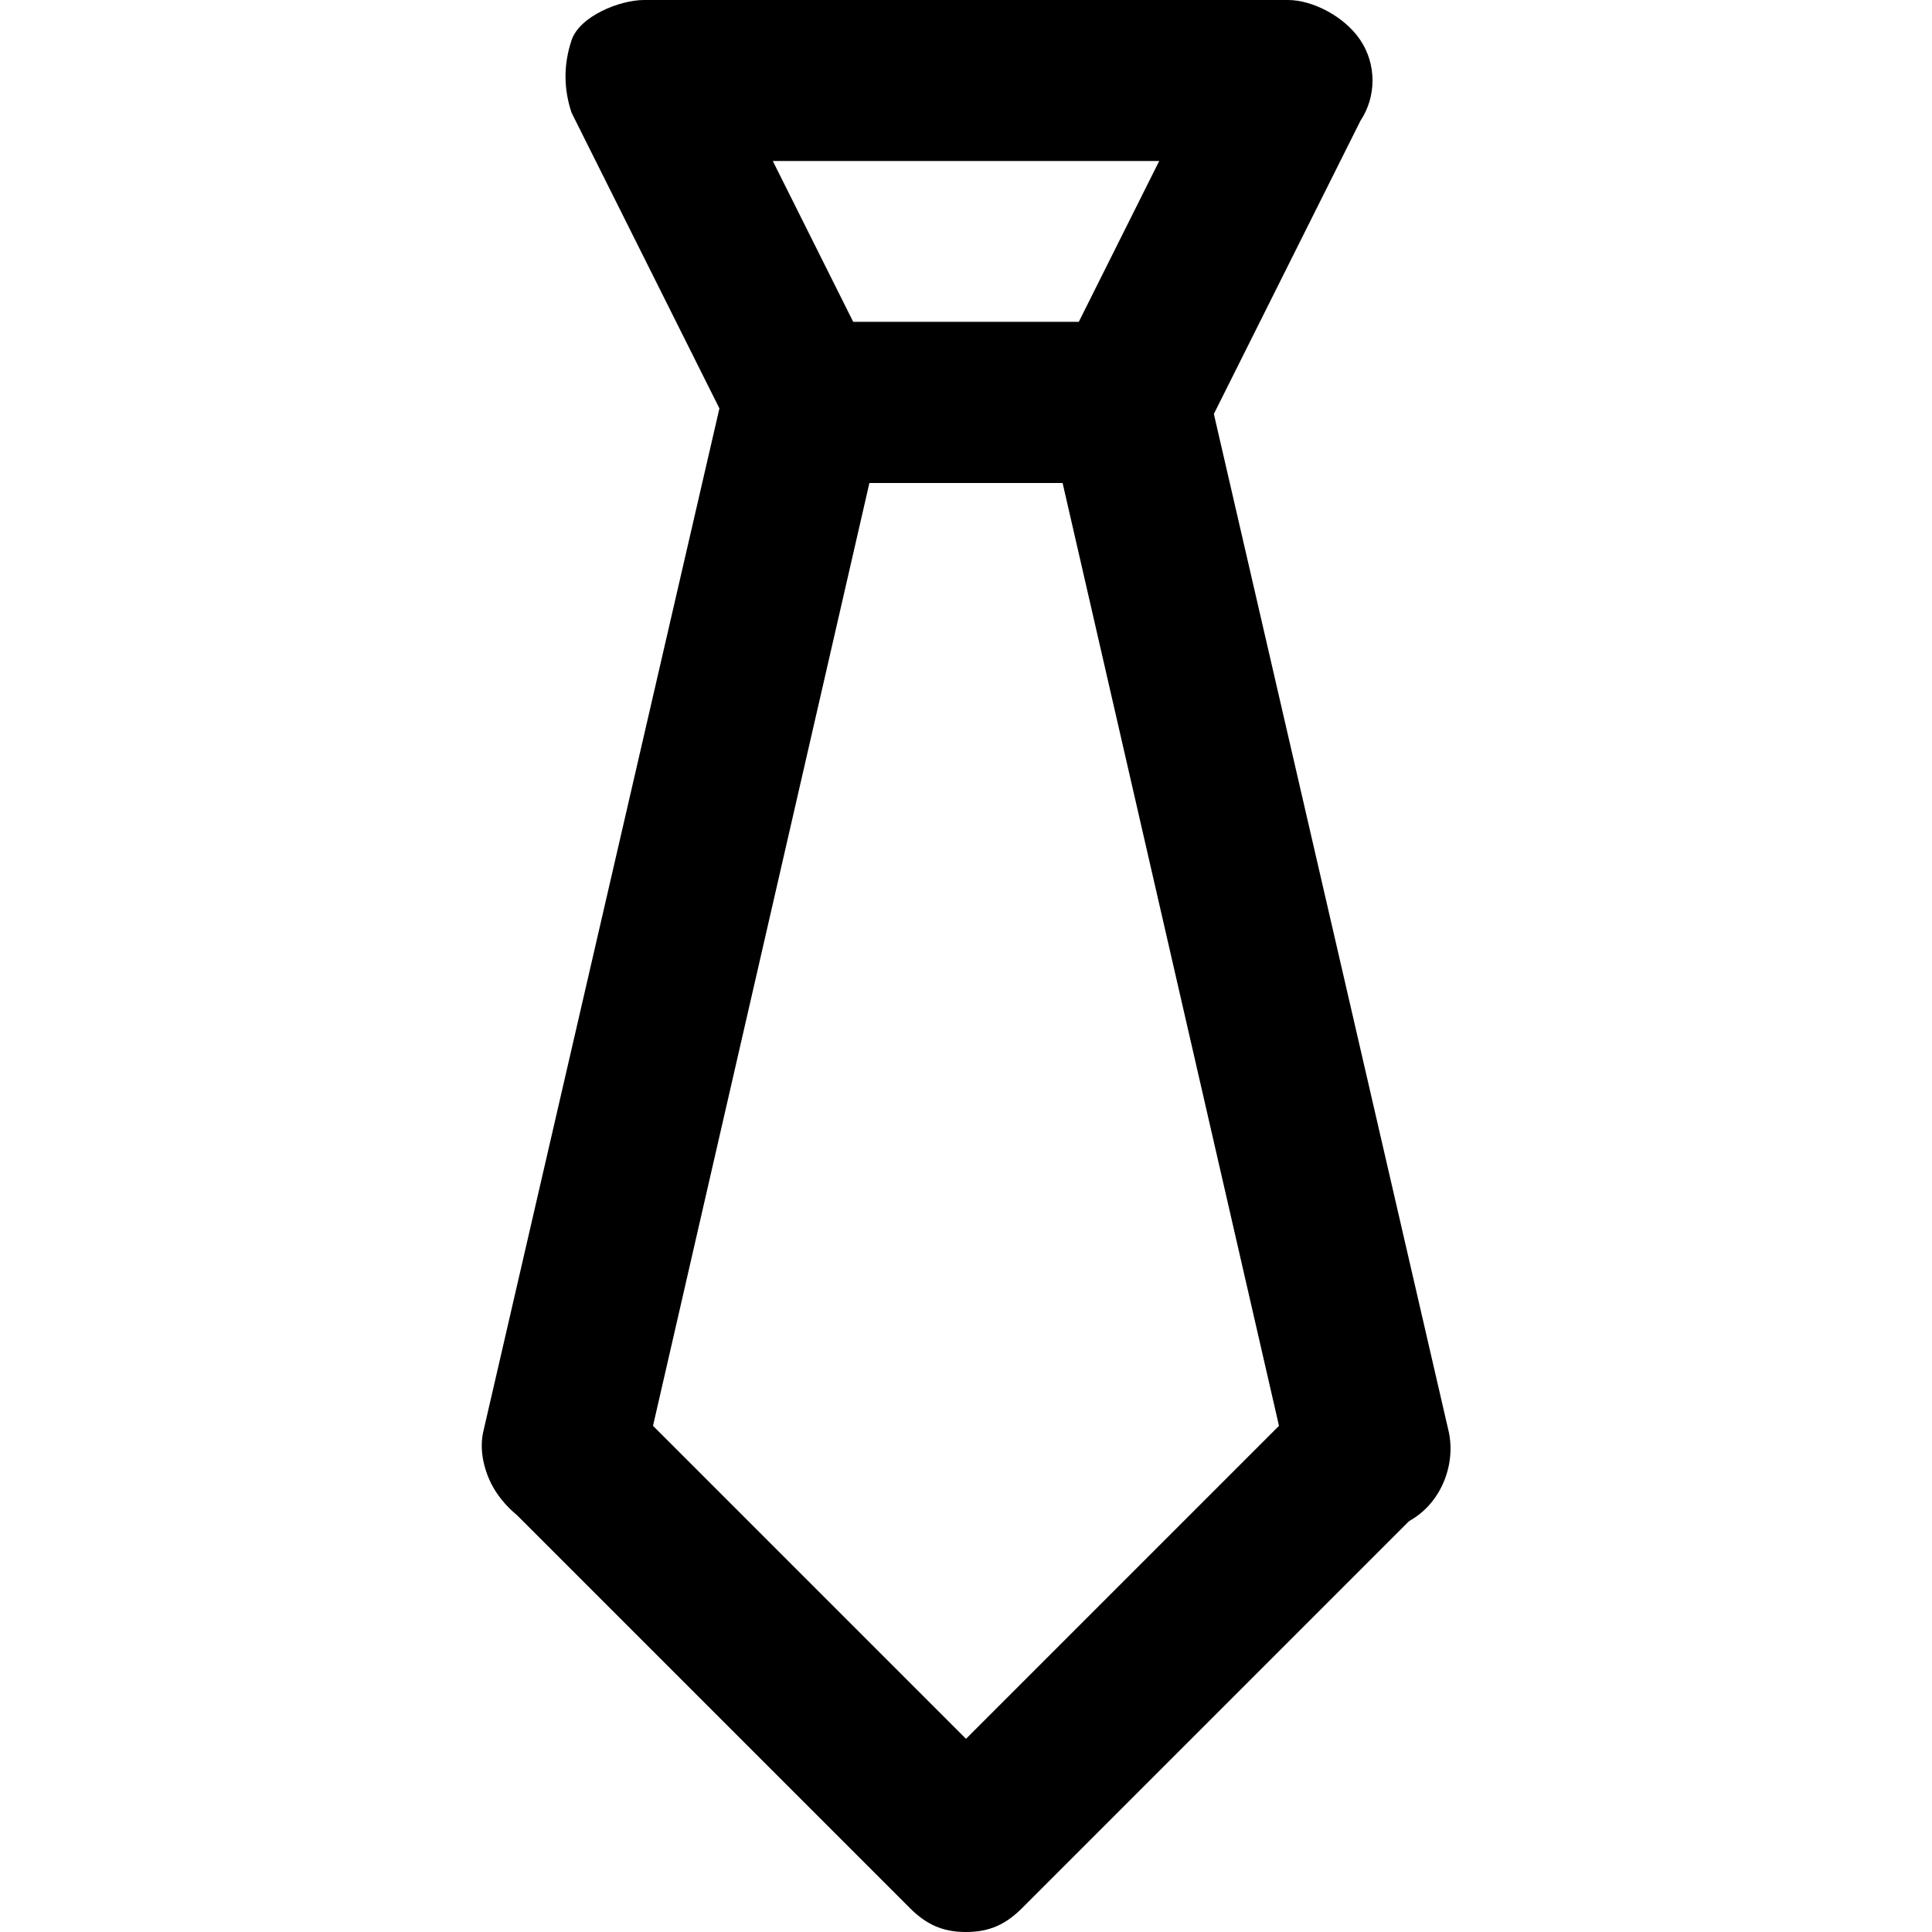
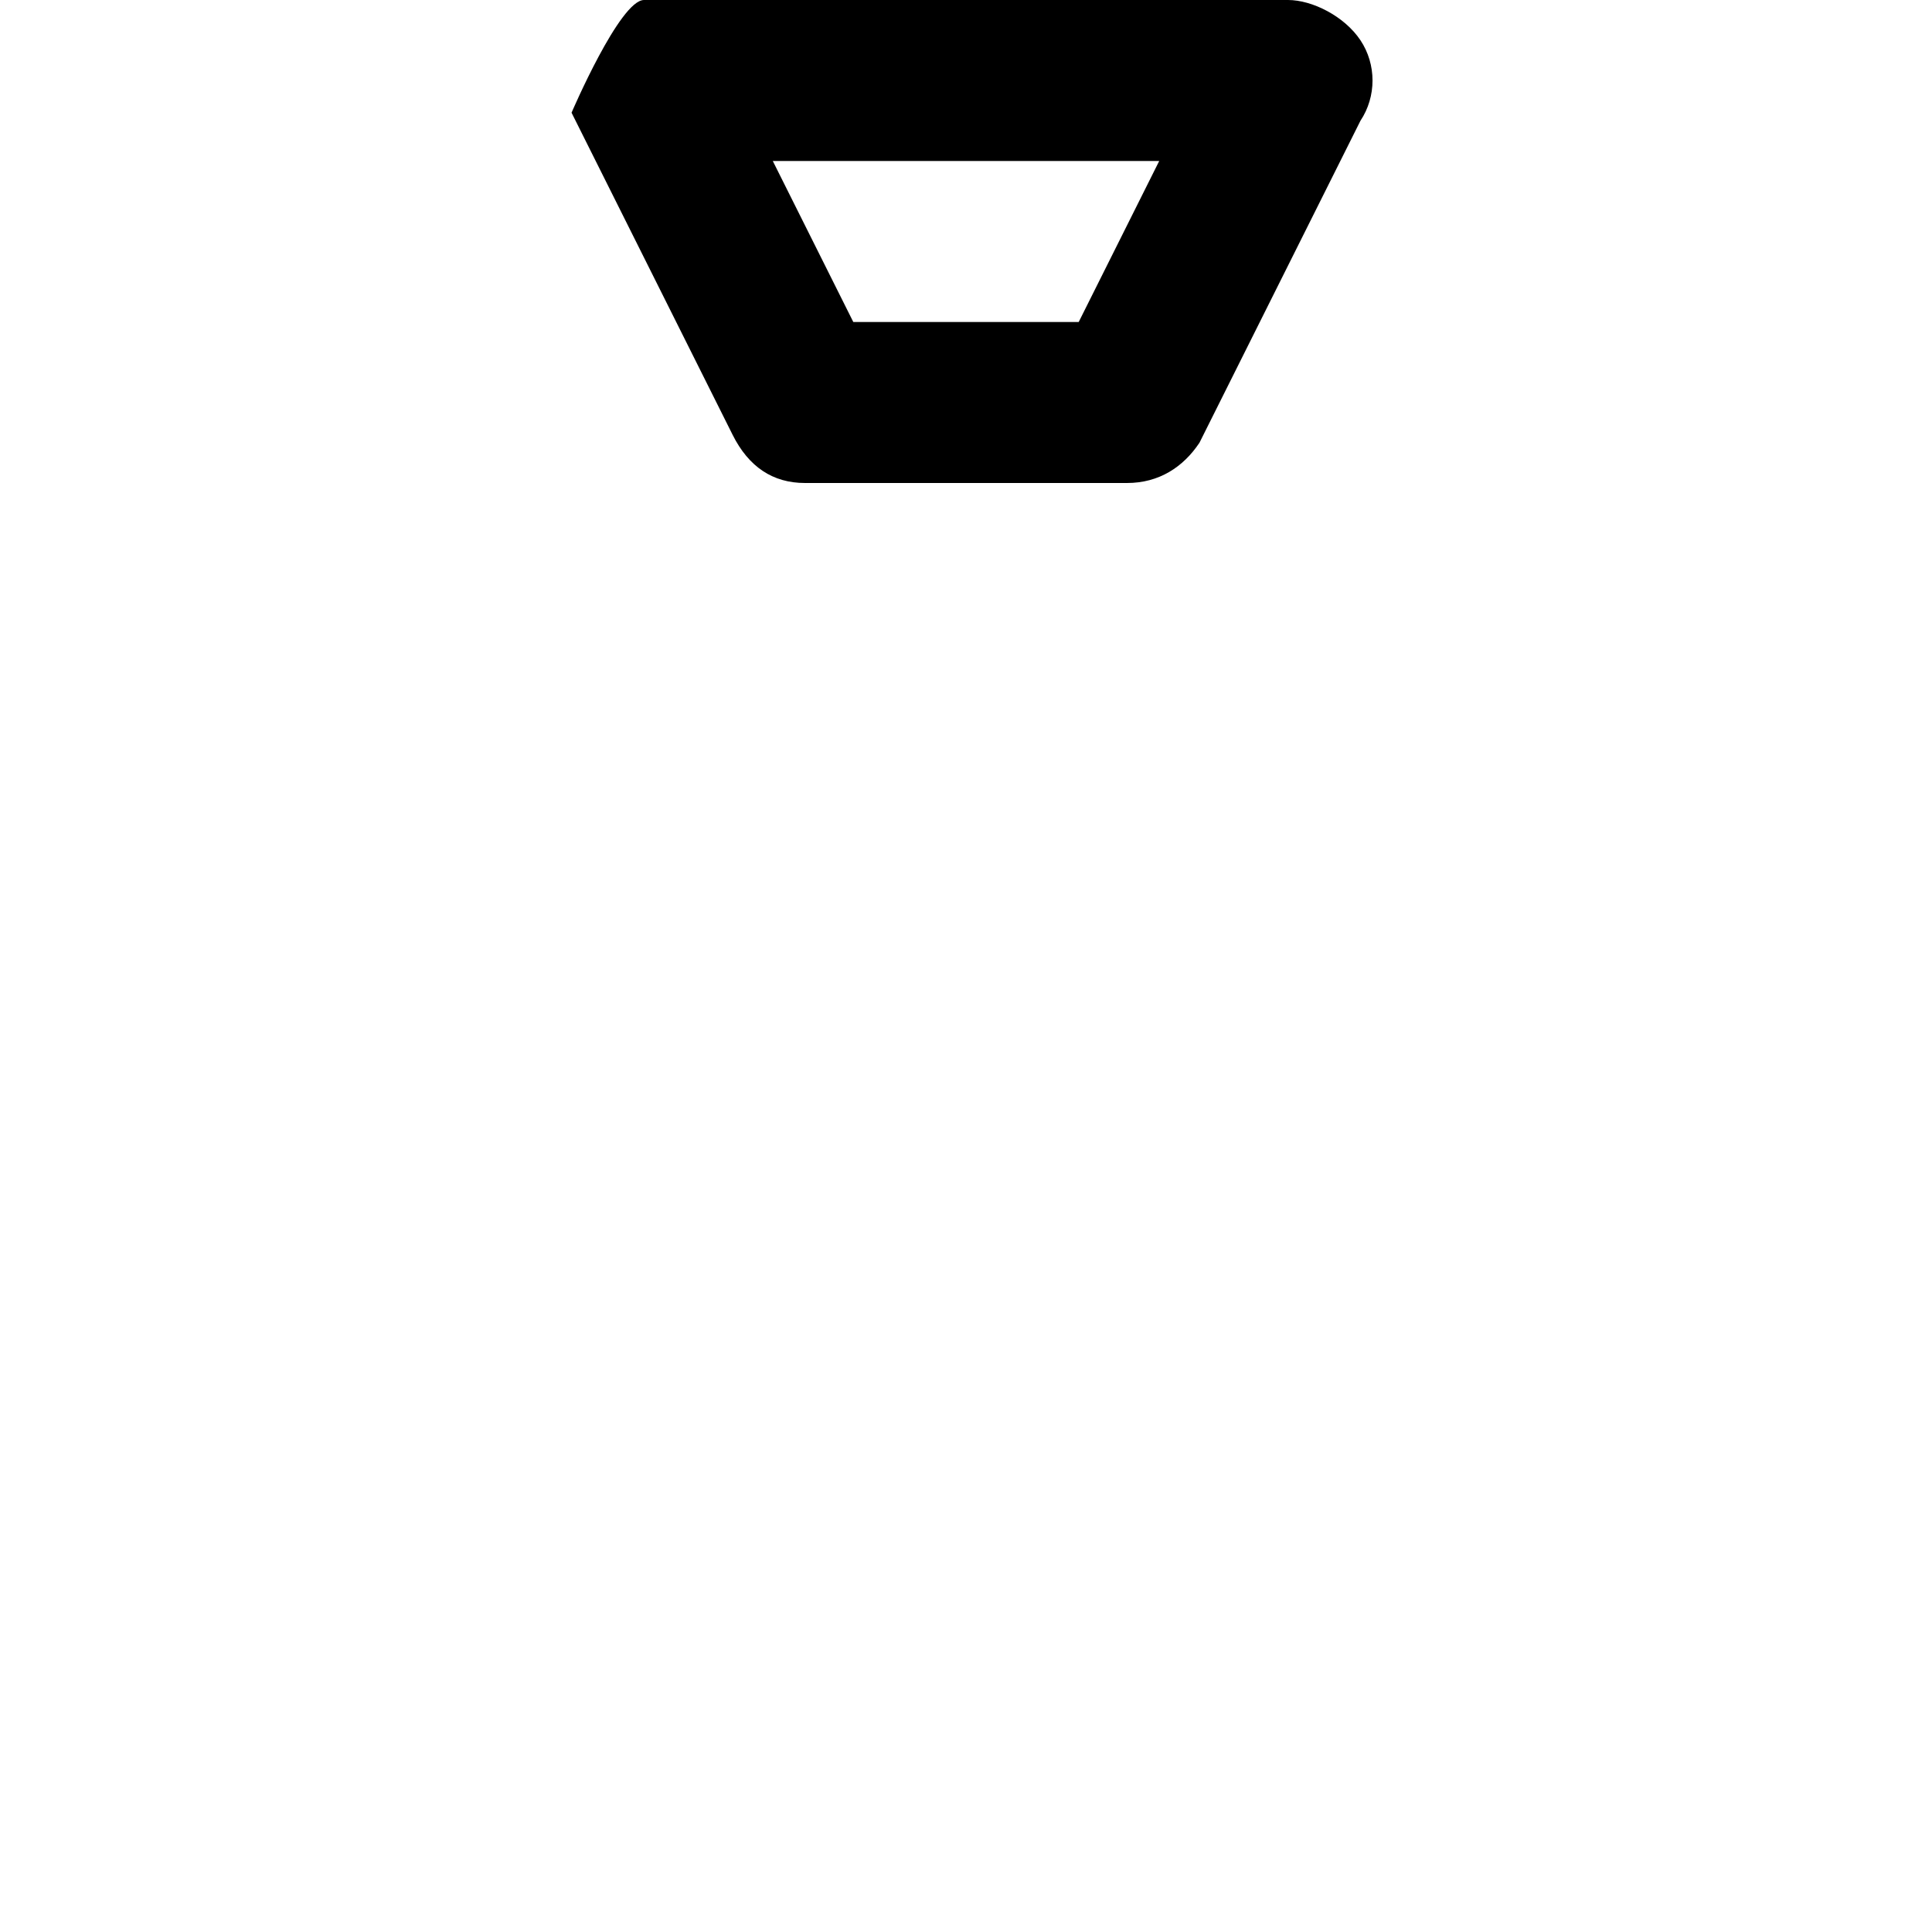
<svg xmlns="http://www.w3.org/2000/svg" fill="#000000" version="1.1" id="Layer_1" width="800px" height="800px" viewBox="0 0 24 24" enable-background="new 0 0 24 24" xml:space="preserve">
  <g>
    <g>
      <g>
-         <path d="M14,6h-4C9.6,6,9.3,5.8,9.1,5.4l-2-4C7,1.1,7,0.8,7.1,0.5S7.7,0,8,0h8c0.3,0,0.7,0.2,0.9,0.5s0.2,0.7,0,1l-2,4     C14.7,5.8,14.4,6,14,6z M10.6,4h2.8l1-2H9.6L10.6,4z" />
+         <path d="M14,6h-4C9.6,6,9.3,5.8,9.1,5.4l-2-4S7.7,0,8,0h8c0.3,0,0.7,0.2,0.9,0.5s0.2,0.7,0,1l-2,4     C14.7,5.8,14.4,6,14,6z M10.6,4h2.8l1-2H9.6L10.6,4z" />
      </g>
    </g>
    <g>
      <g>
-         <path d="M17,19c-0.5,0-0.9-0.3-1-0.8L13.2,6h-2.4L8,18.2c-0.1,0.5-0.7,0.9-1.2,0.8c-0.5-0.1-0.9-0.7-0.8-1.2l3-13     C9.1,4.3,9.5,4,10,4h4c0.5,0,0.9,0.3,1,0.8l3,13c0.1,0.5-0.2,1.1-0.8,1.2C17.1,19,17.1,19,17,19z" />
-       </g>
+         </g>
    </g>
    <g>
      <g>
-         <path d="M12,24c-0.3,0-0.5-0.1-0.7-0.3l-5-5c-0.4-0.4-0.4-1,0-1.4s1-0.4,1.4,0l4.3,4.3l4.3-4.3c0.4-0.4,1-0.4,1.4,0s0.4,1,0,1.4     l-5,5C12.5,23.9,12.3,24,12,24z" />
-       </g>
+         </g>
    </g>
  </g>
</svg>